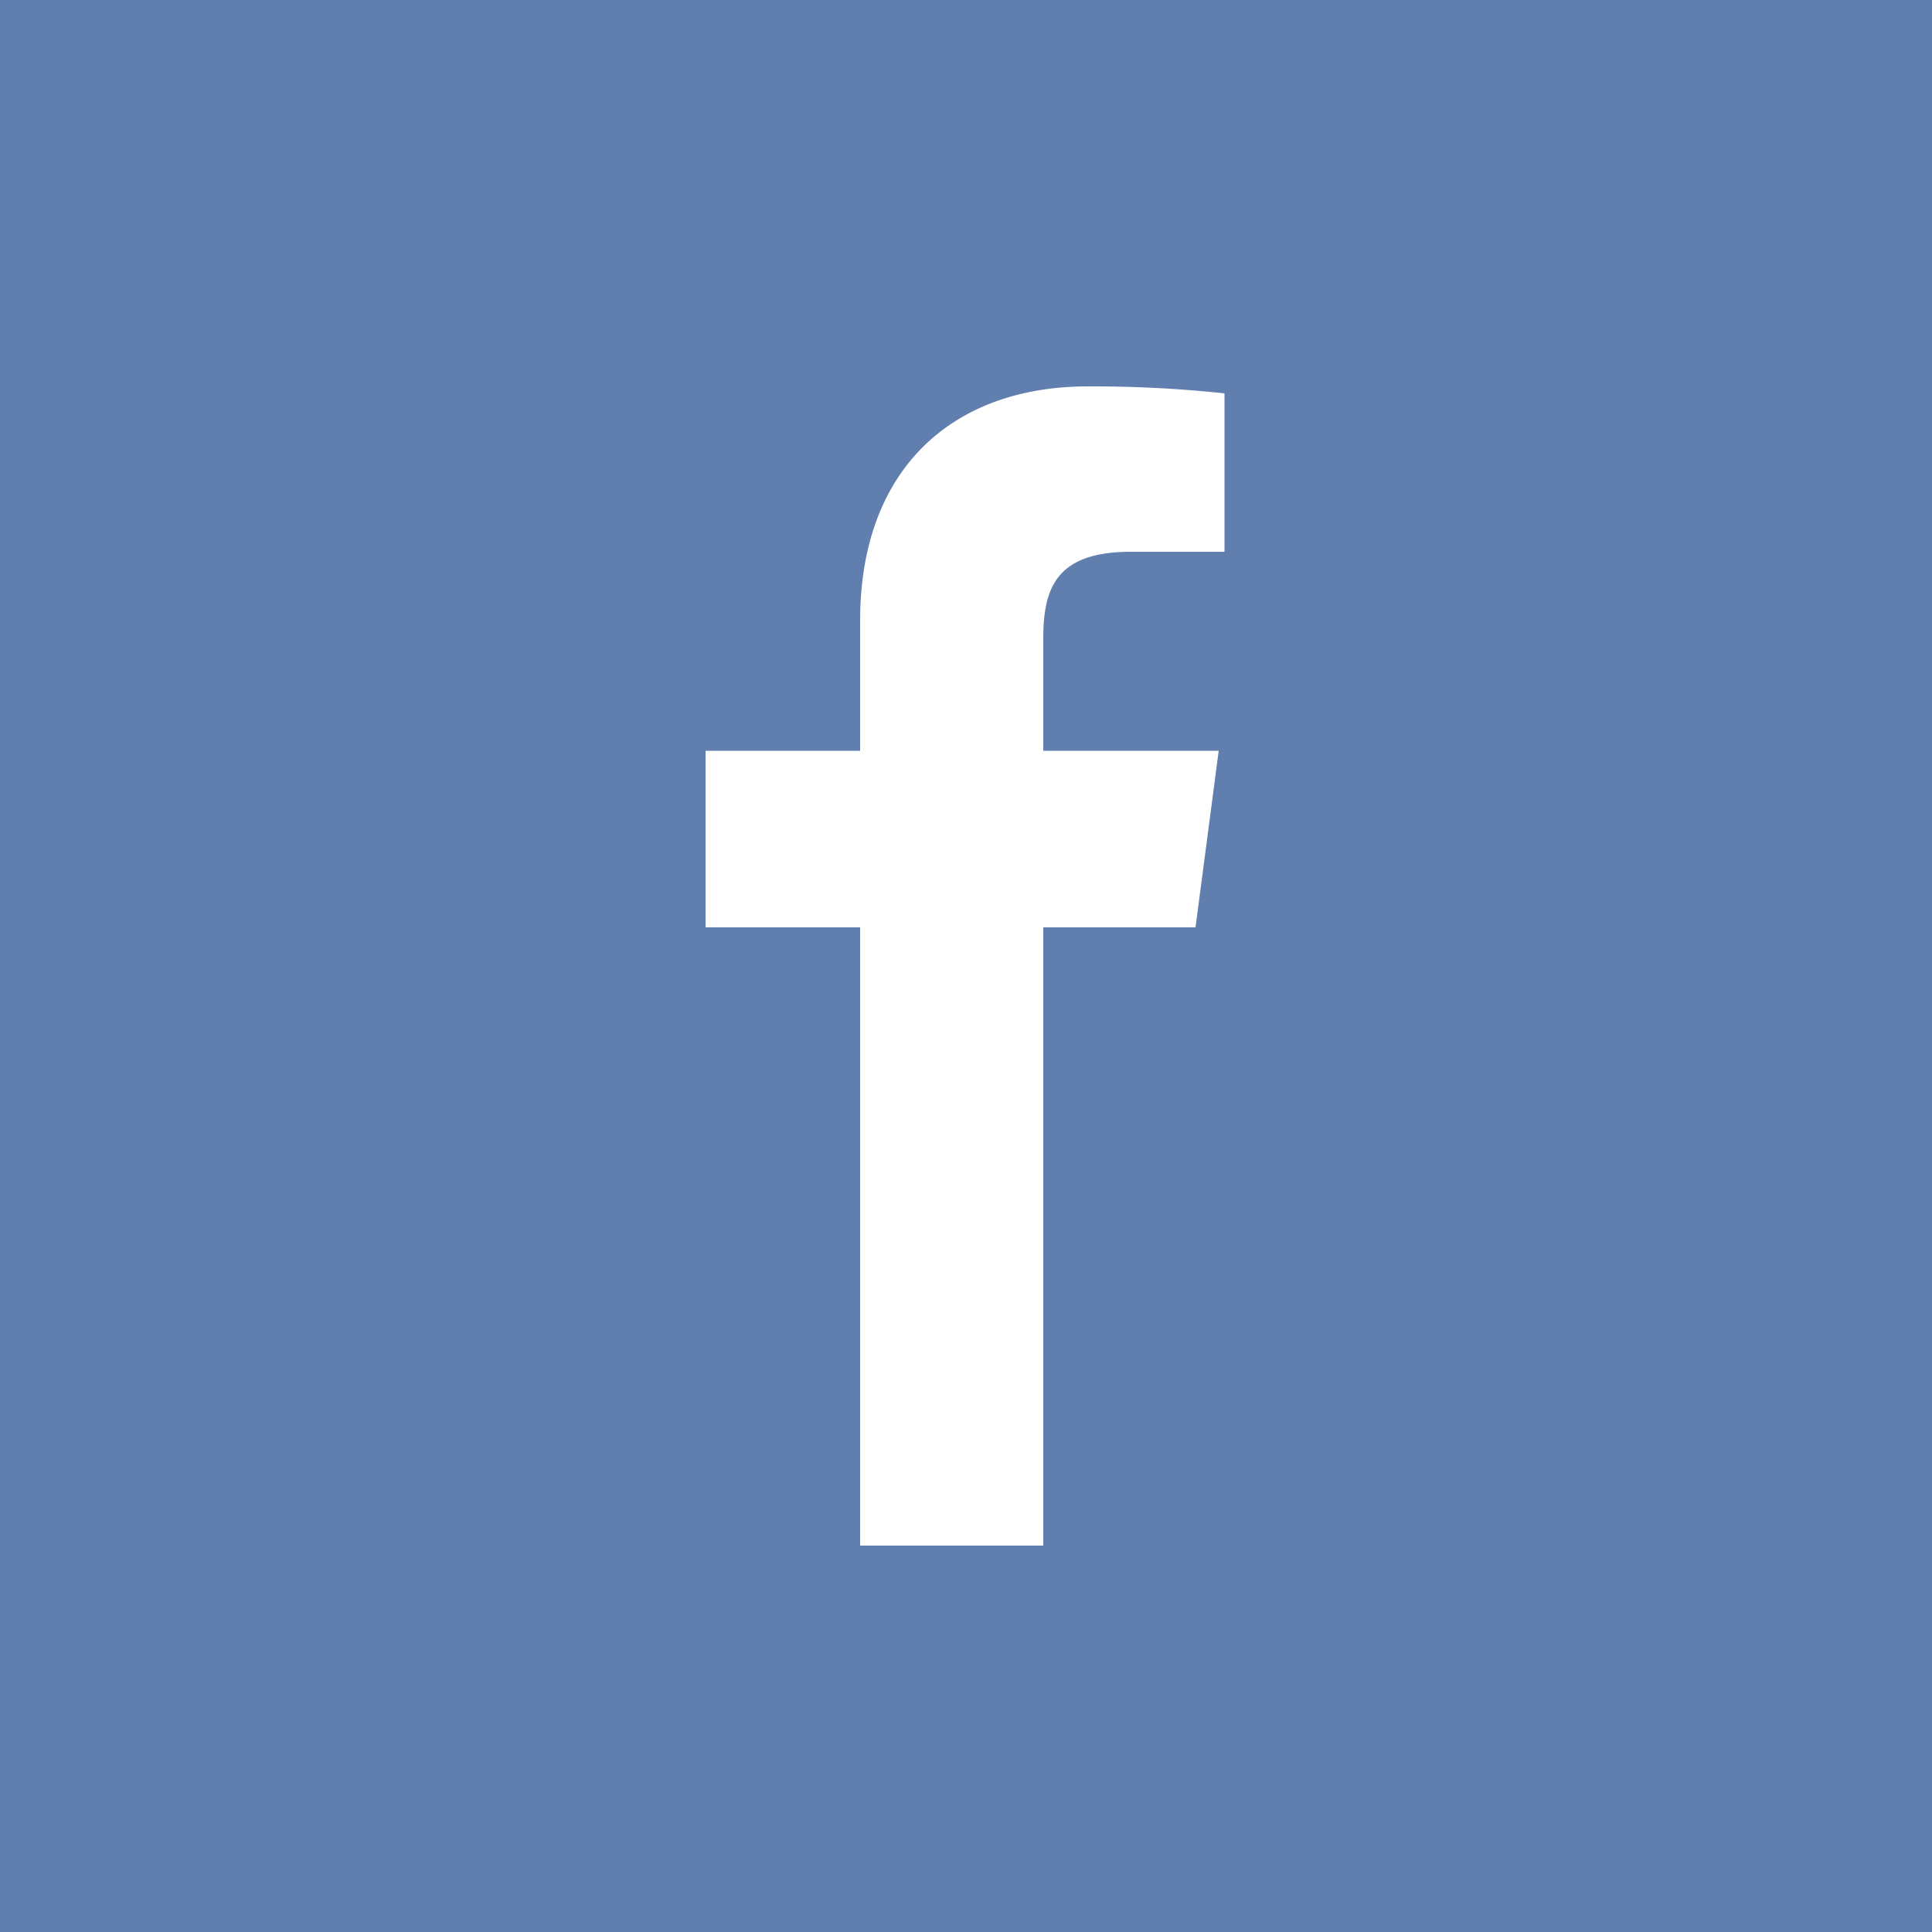
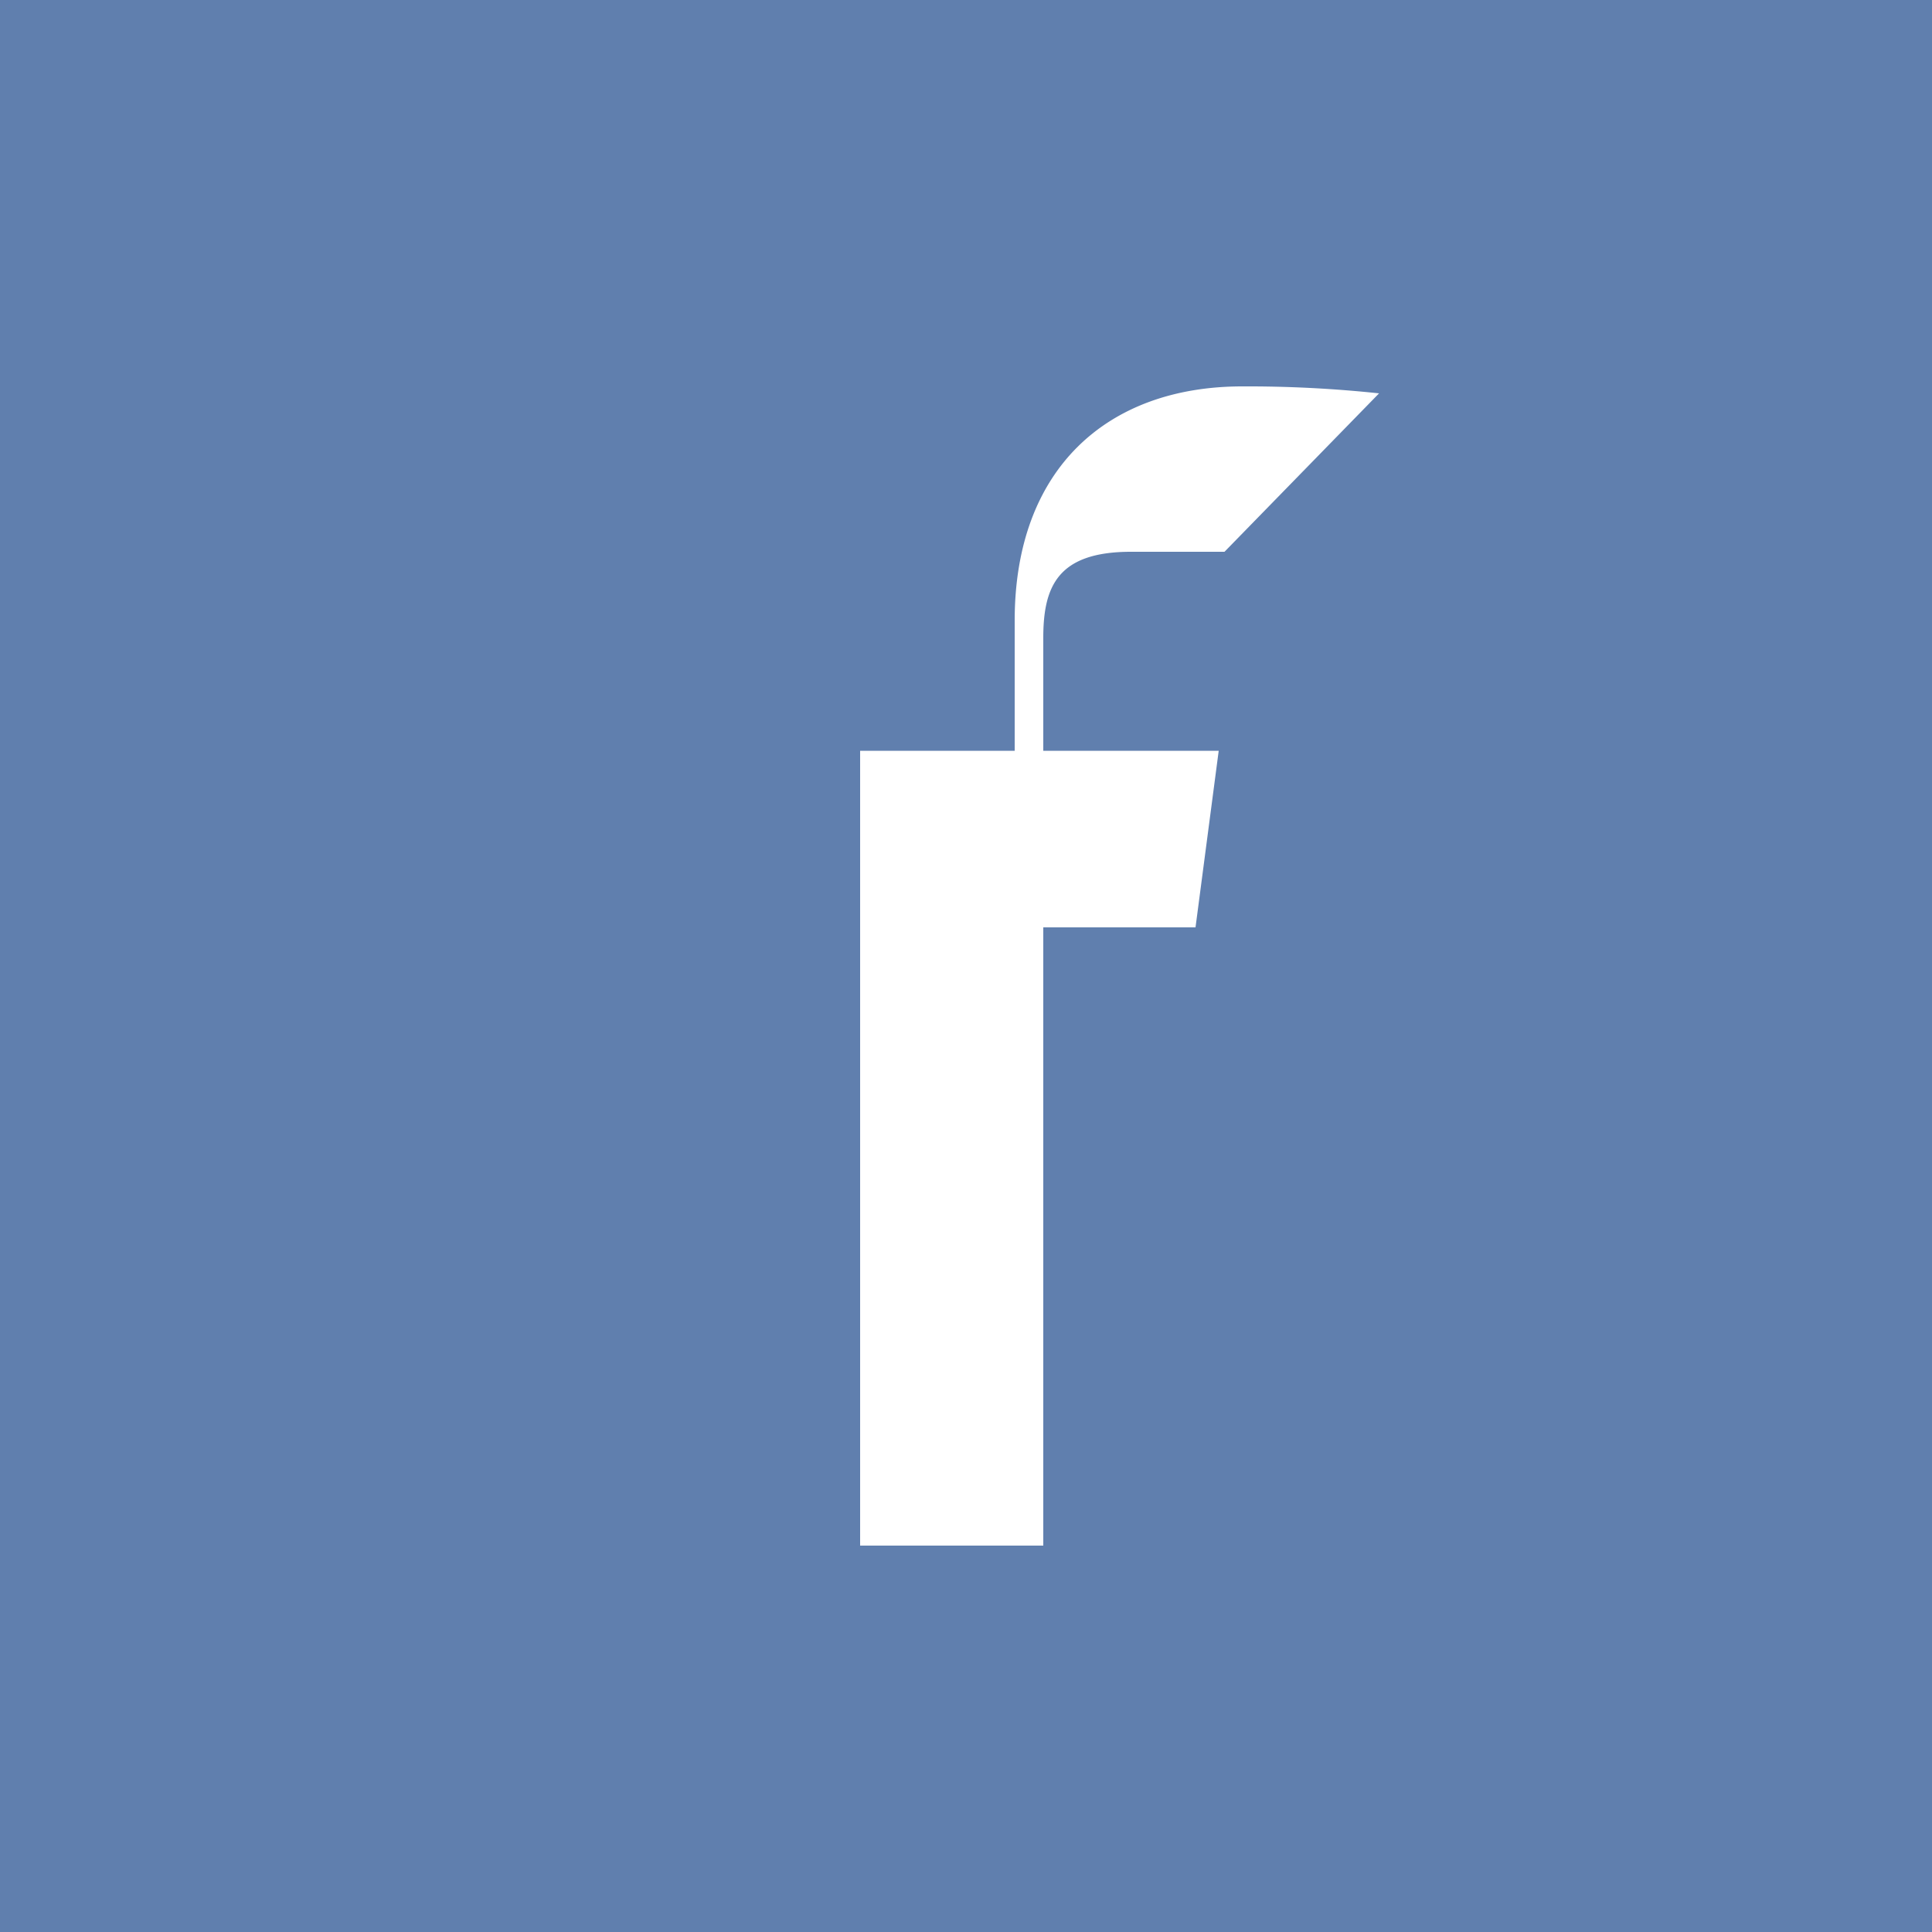
<svg xmlns="http://www.w3.org/2000/svg" width="50" height="50">
-   <path fill="#607fae" d="M0 0v50h50V0zm31.69 14.28h-2.42c-1.9 0-2.27.9-2.27 2.23v2.92h4.54l-.6 4.57H27v16h-4.74V24h-4v-4.57h4v-3.37c0-3.92 2.39-6.06 5.89-6.06a32.14 32.14 0 013.54.18z" />
+   <path fill="#607fae" d="M0 0v50h50V0zm31.69 14.28h-2.42c-1.9 0-2.27.9-2.27 2.23v2.92h4.54l-.6 4.57H27v16h-4.74V24v-4.57h4v-3.37c0-3.92 2.39-6.06 5.89-6.06a32.14 32.14 0 013.54.18z" />
</svg>